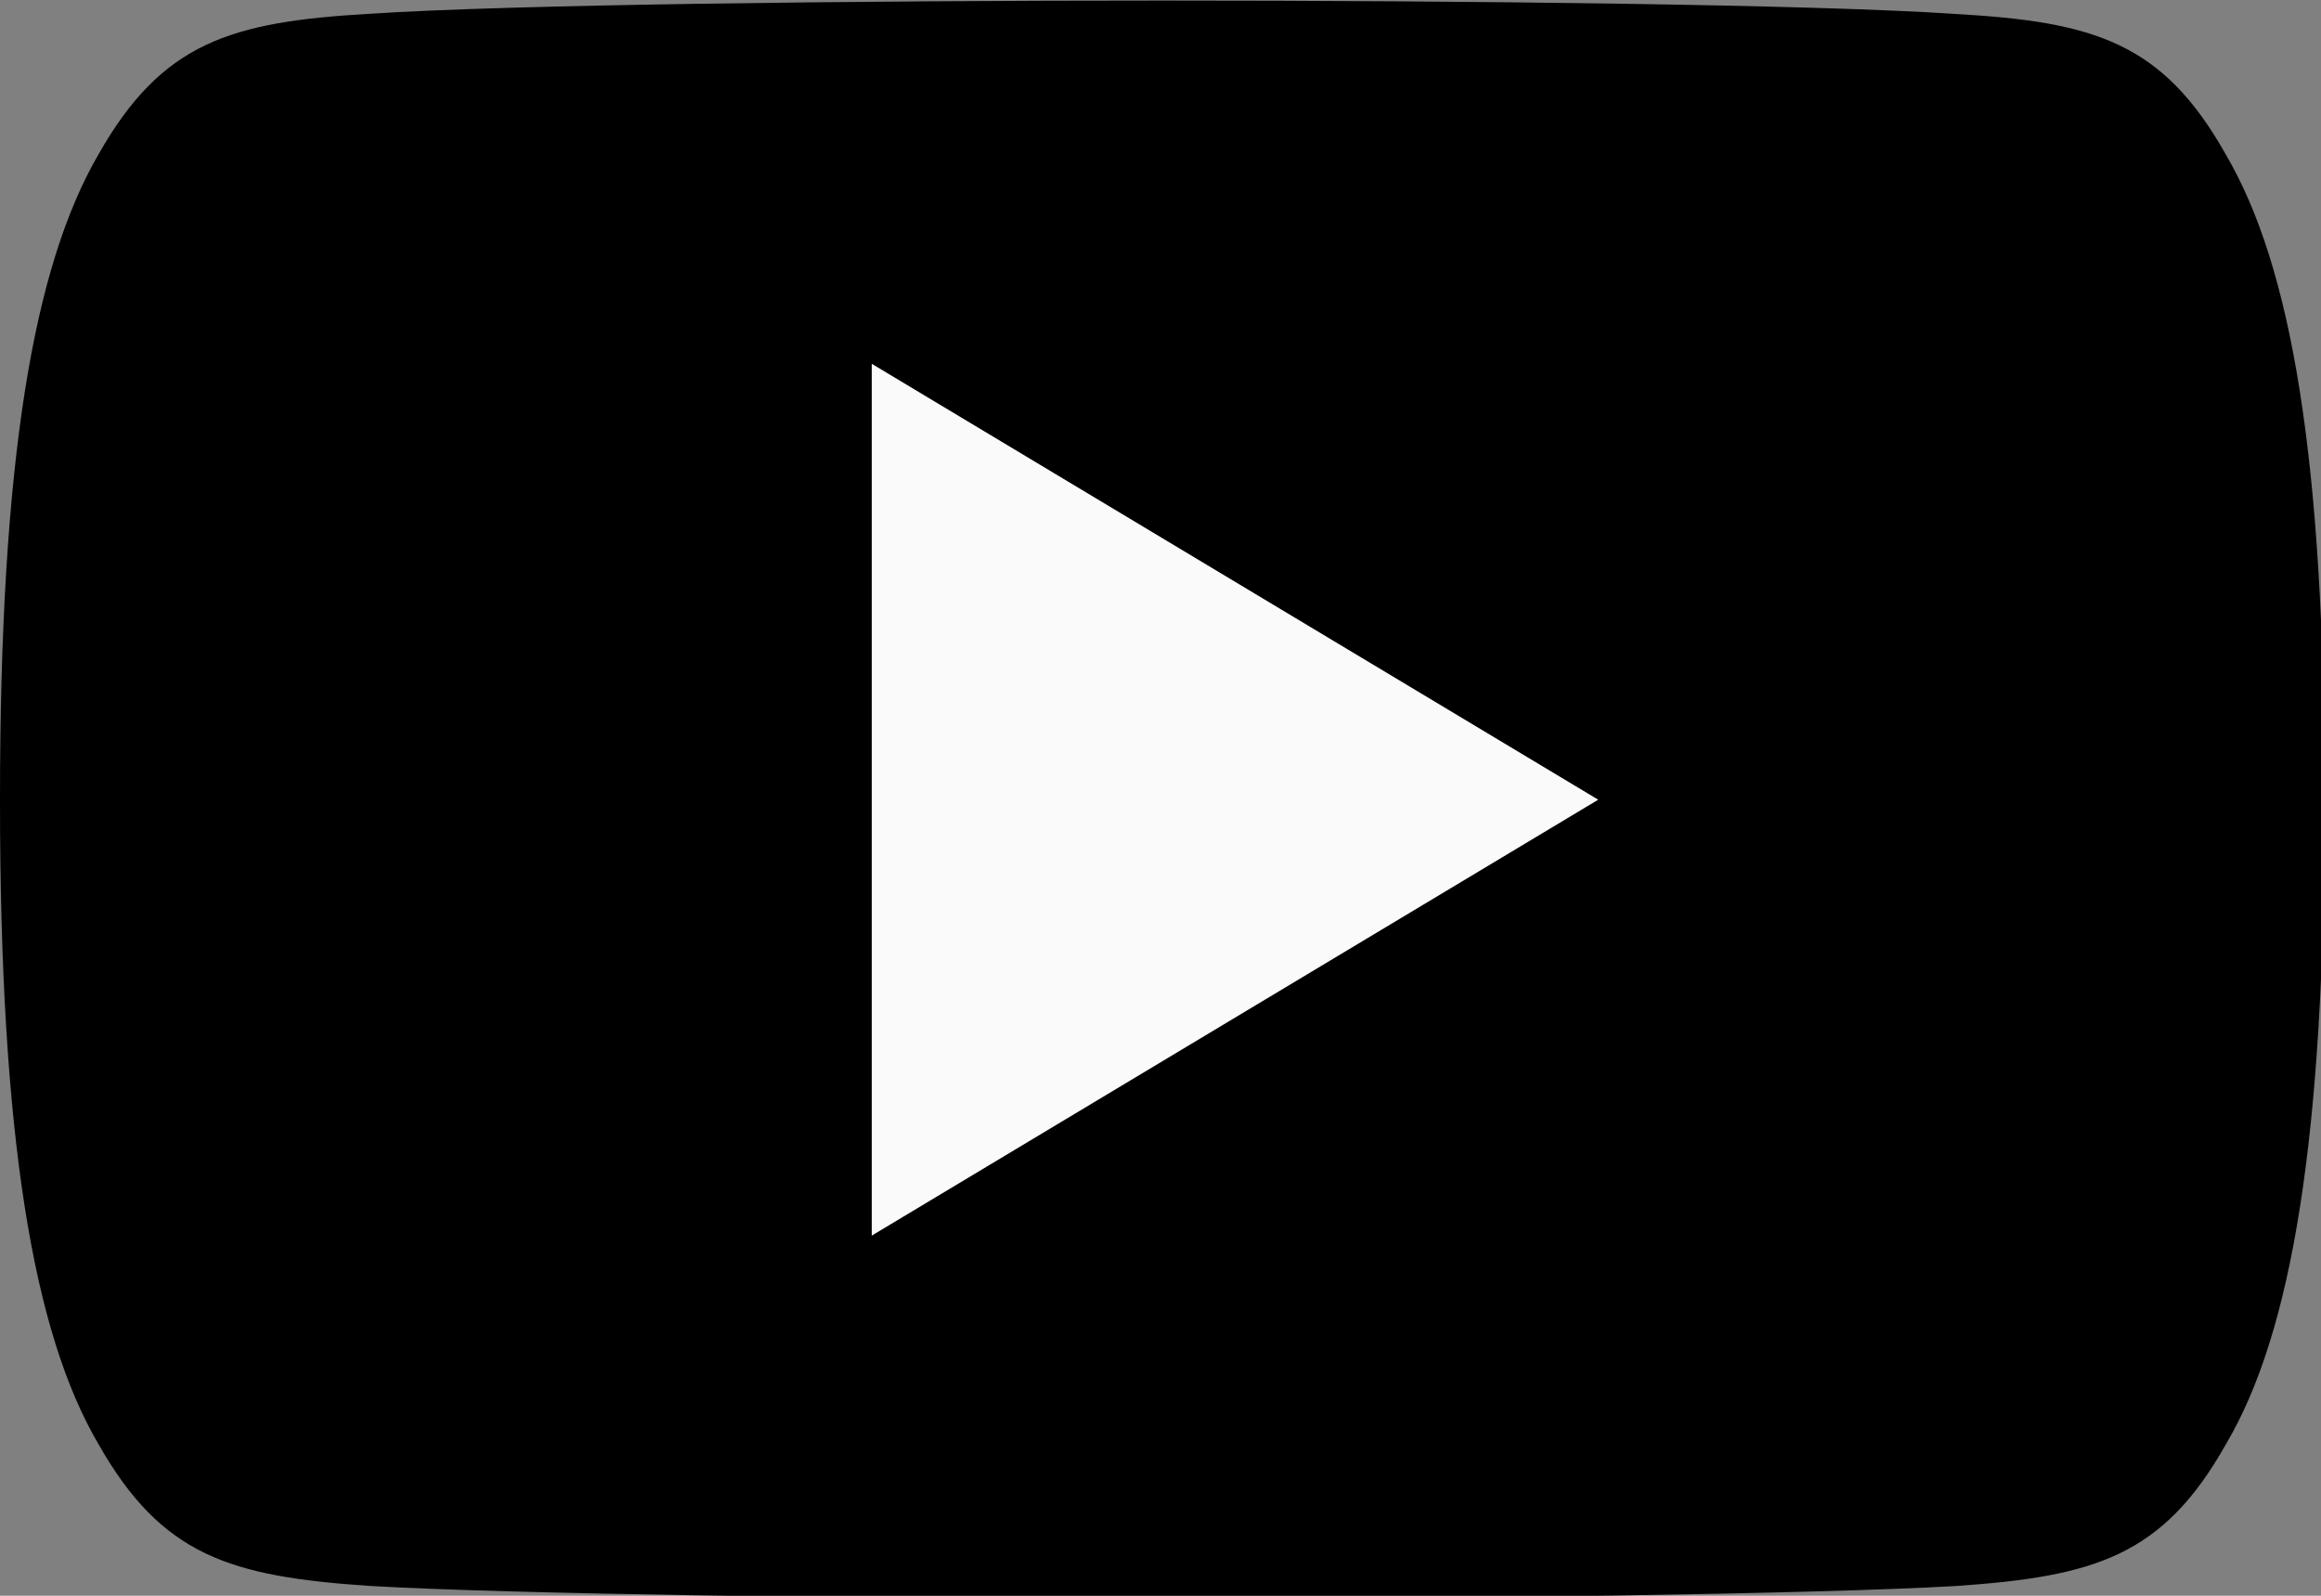
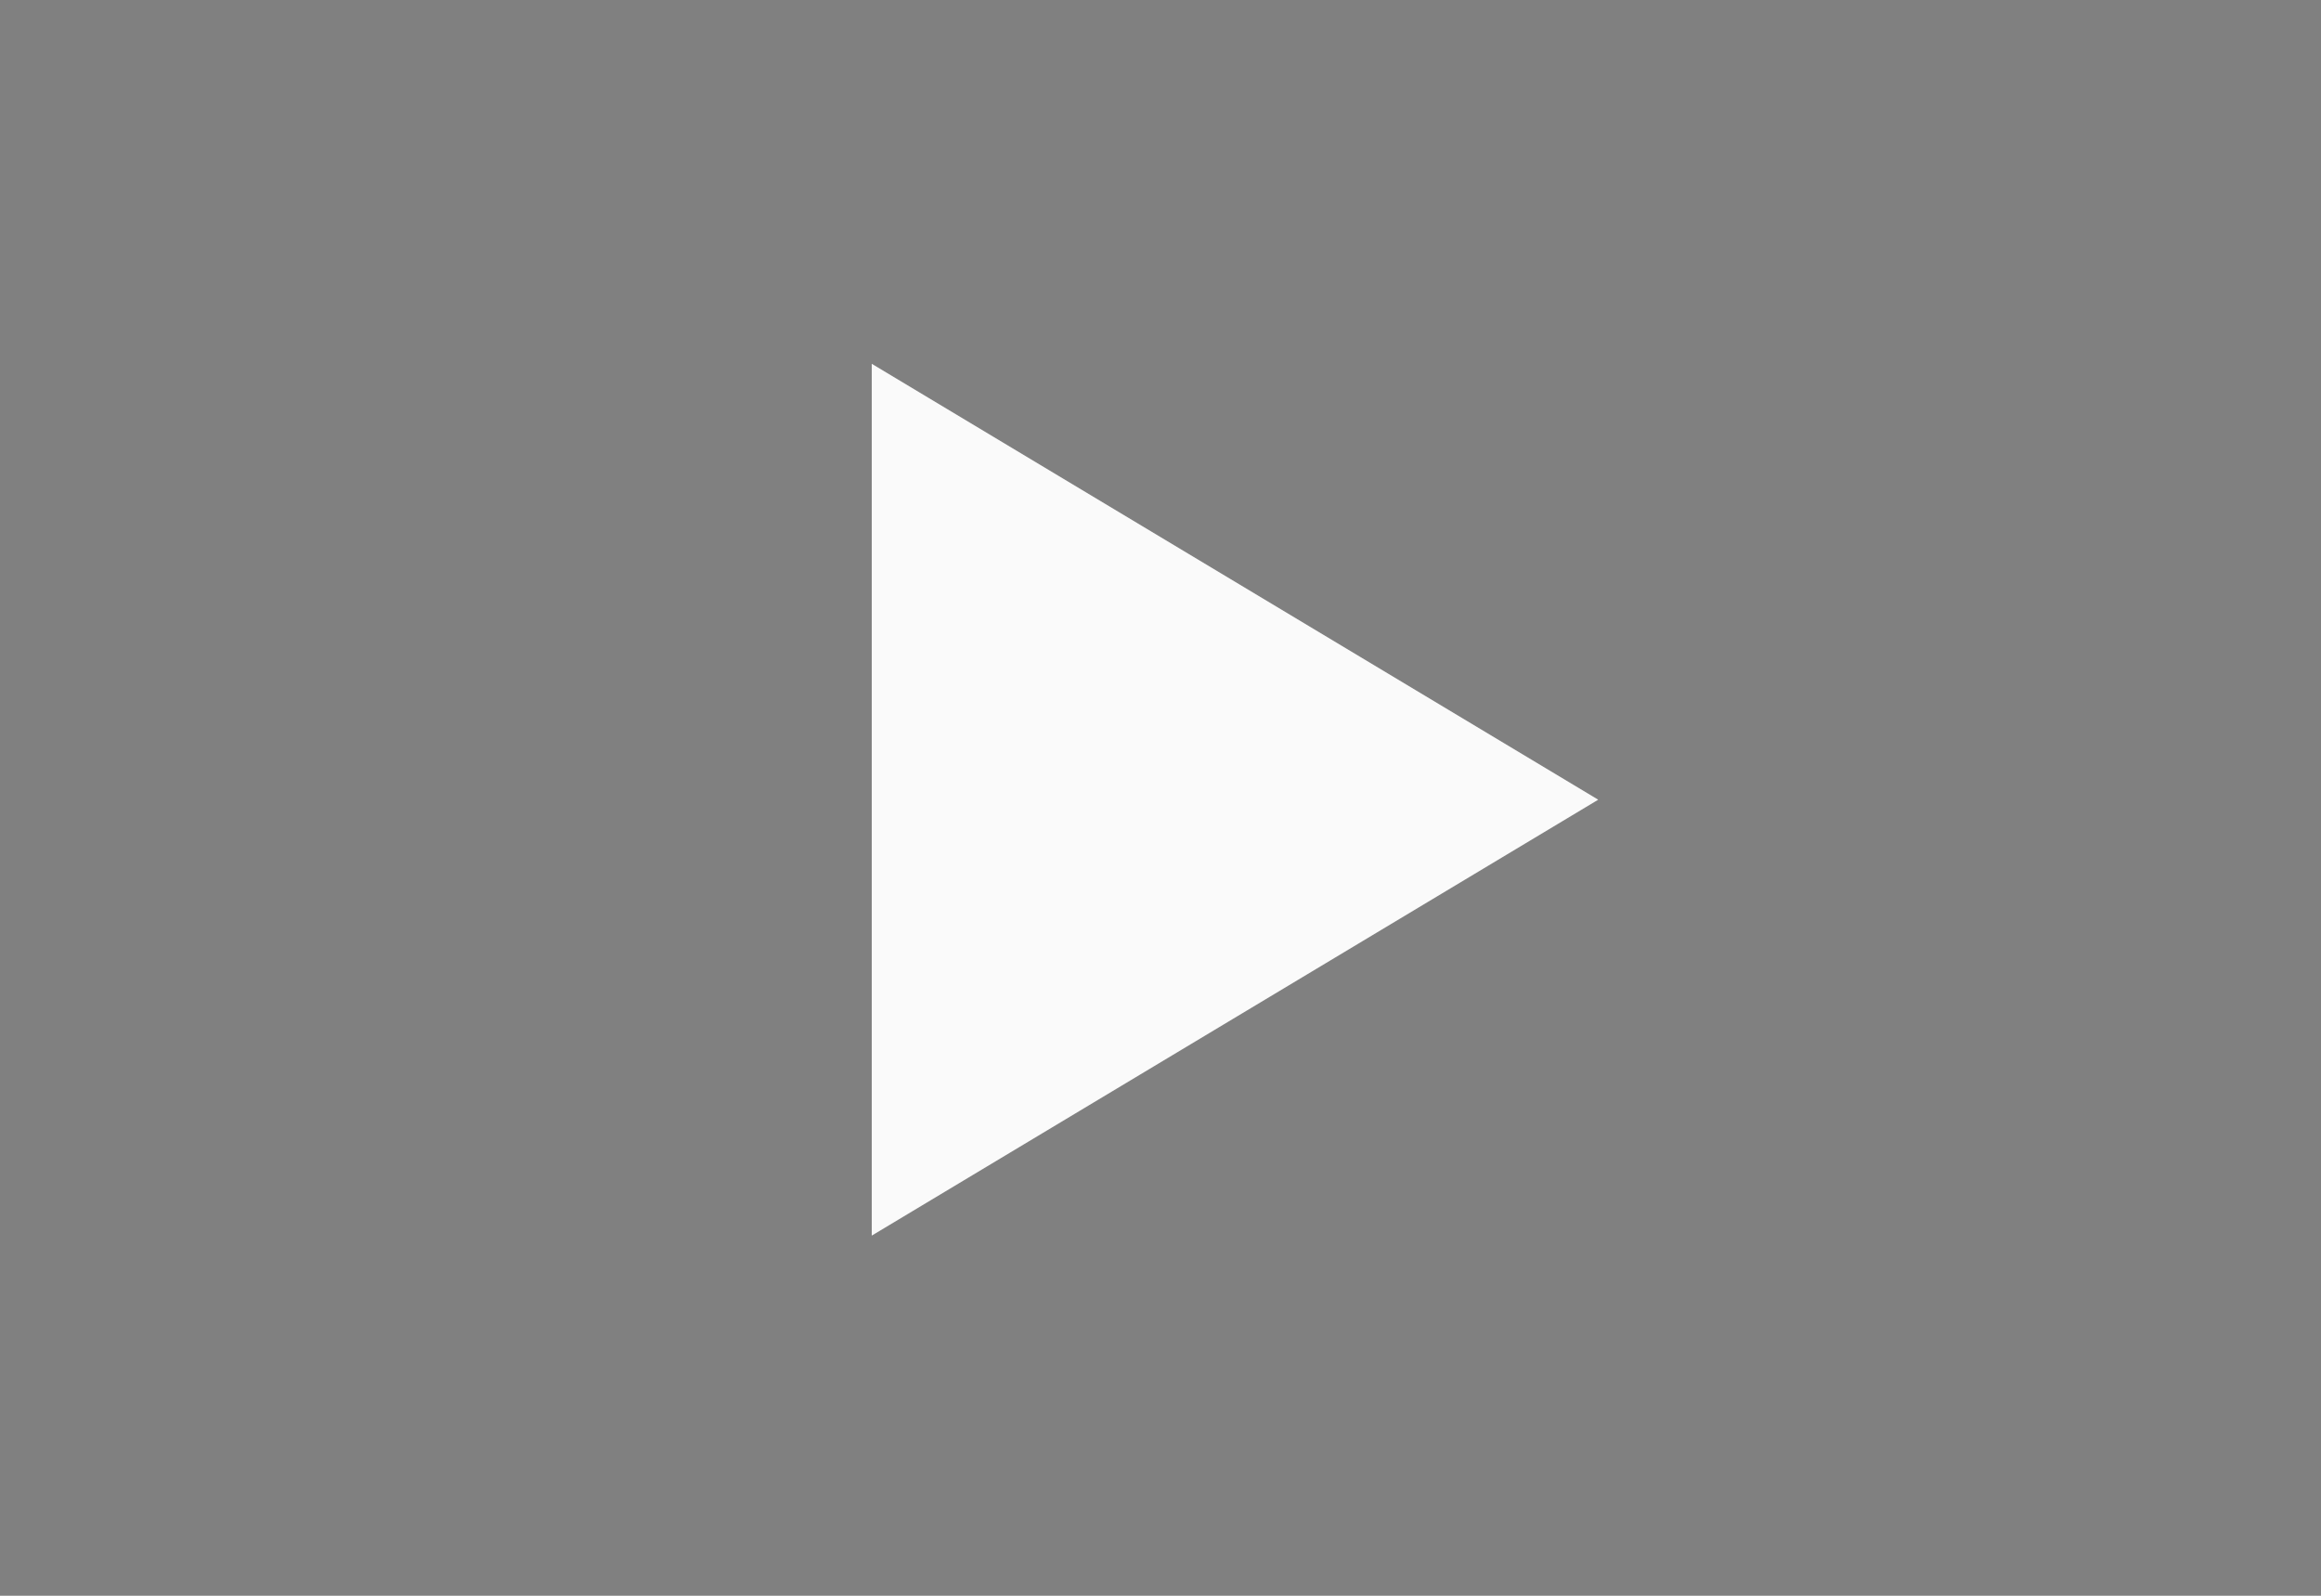
<svg xmlns="http://www.w3.org/2000/svg" xmlns:ns1="http://www.inkscape.org/namespaces/inkscape" xmlns:ns2="http://sodipodi.sourceforge.net/DTD/sodipodi-0.dtd" width="135.467mm" height="93.133mm" viewBox="0 0 135.467 93.133" version="1.1" id="svg1075" ns1:version="1.0.2-2 (e86c870879, 2021-01-15)" ns2:docname="mono-youtube.svg">
  <rect x="0" y="0" width="135.467" height="93.133" fill="#808080" stroke="none" />
  <defs id="defs1069" />
  <ns2:namedview id="base" pagecolor="#ffffff" bordercolor="#666666" borderopacity="1.0" ns1:pageopacity="0.0" ns1:pageshadow="2" ns1:zoom="0.35" ns1:cx="133.14285" ns1:cy="747.42857" ns1:document-units="mm" ns1:current-layer="g1642" ns1:document-rotation="0" showgrid="false" fit-margin-top="0" fit-margin-left="0" fit-margin-right="0" fit-margin-bottom="0" ns1:window-width="1920" ns1:window-height="1017" ns1:window-x="-8" ns1:window-y="-8" ns1:window-maximized="1" />
  <g ns1:label="Layer 1" ns1:groupmode="layer" id="layer1" transform="translate(-70.606,-71.362)">
    <g id="g1699" transform="matrix(0.265,0,0,0.265,70.606,50.195)">
      <g id="g1642">
-         <path style="fill:#000000;fill-opacity:1" d="M 490.24,113.92 C 476.352,89.216 461.28,84.672 430.592,82.944 399.936,80.864 322.848,80 256.064,80 189.152,80 112.032,80.864 81.408,82.912 50.784,84.672 35.68,89.184 21.664,113.92 7.36,138.592 0,181.088 0,255.904 0,255.968 0,256 0,256 c 0,0.064 0,0.096 0,0.096 v 0.064 c 0,74.496 7.36,117.312 21.664,141.728 14.016,24.704 29.088,29.184 59.712,31.264 30.656,1.792 107.776,2.848 174.688,2.848 66.784,0 143.872,-1.056 174.56,-2.816 30.688,-2.08 45.76,-6.56 59.648,-31.264 C 504.704,373.504 512,330.688 512,256.192 c 0,0 0,-0.096 0,-0.16 0,0 0,-0.064 0,-0.096 0,-74.848 -7.296,-117.344 -21.76,-142.016 z" id="path1638" />
        <polygon style="fill:#fafafa" points="192,160 352,256 192,352 " id="polygon1640" />
      </g>
      <g id="g1644">
</g>
      <g id="g1646">
</g>
      <g id="g1648">
</g>
      <g id="g1650">
</g>
      <g id="g1652">
</g>
      <g id="g1654">
</g>
      <g id="g1656">
</g>
      <g id="g1658">
</g>
      <g id="g1660">
</g>
      <g id="g1662">
</g>
      <g id="g1664">
</g>
      <g id="g1666">
</g>
      <g id="g1668">
</g>
      <g id="g1670">
</g>
      <g id="g1672">
</g>
    </g>
  </g>
</svg>